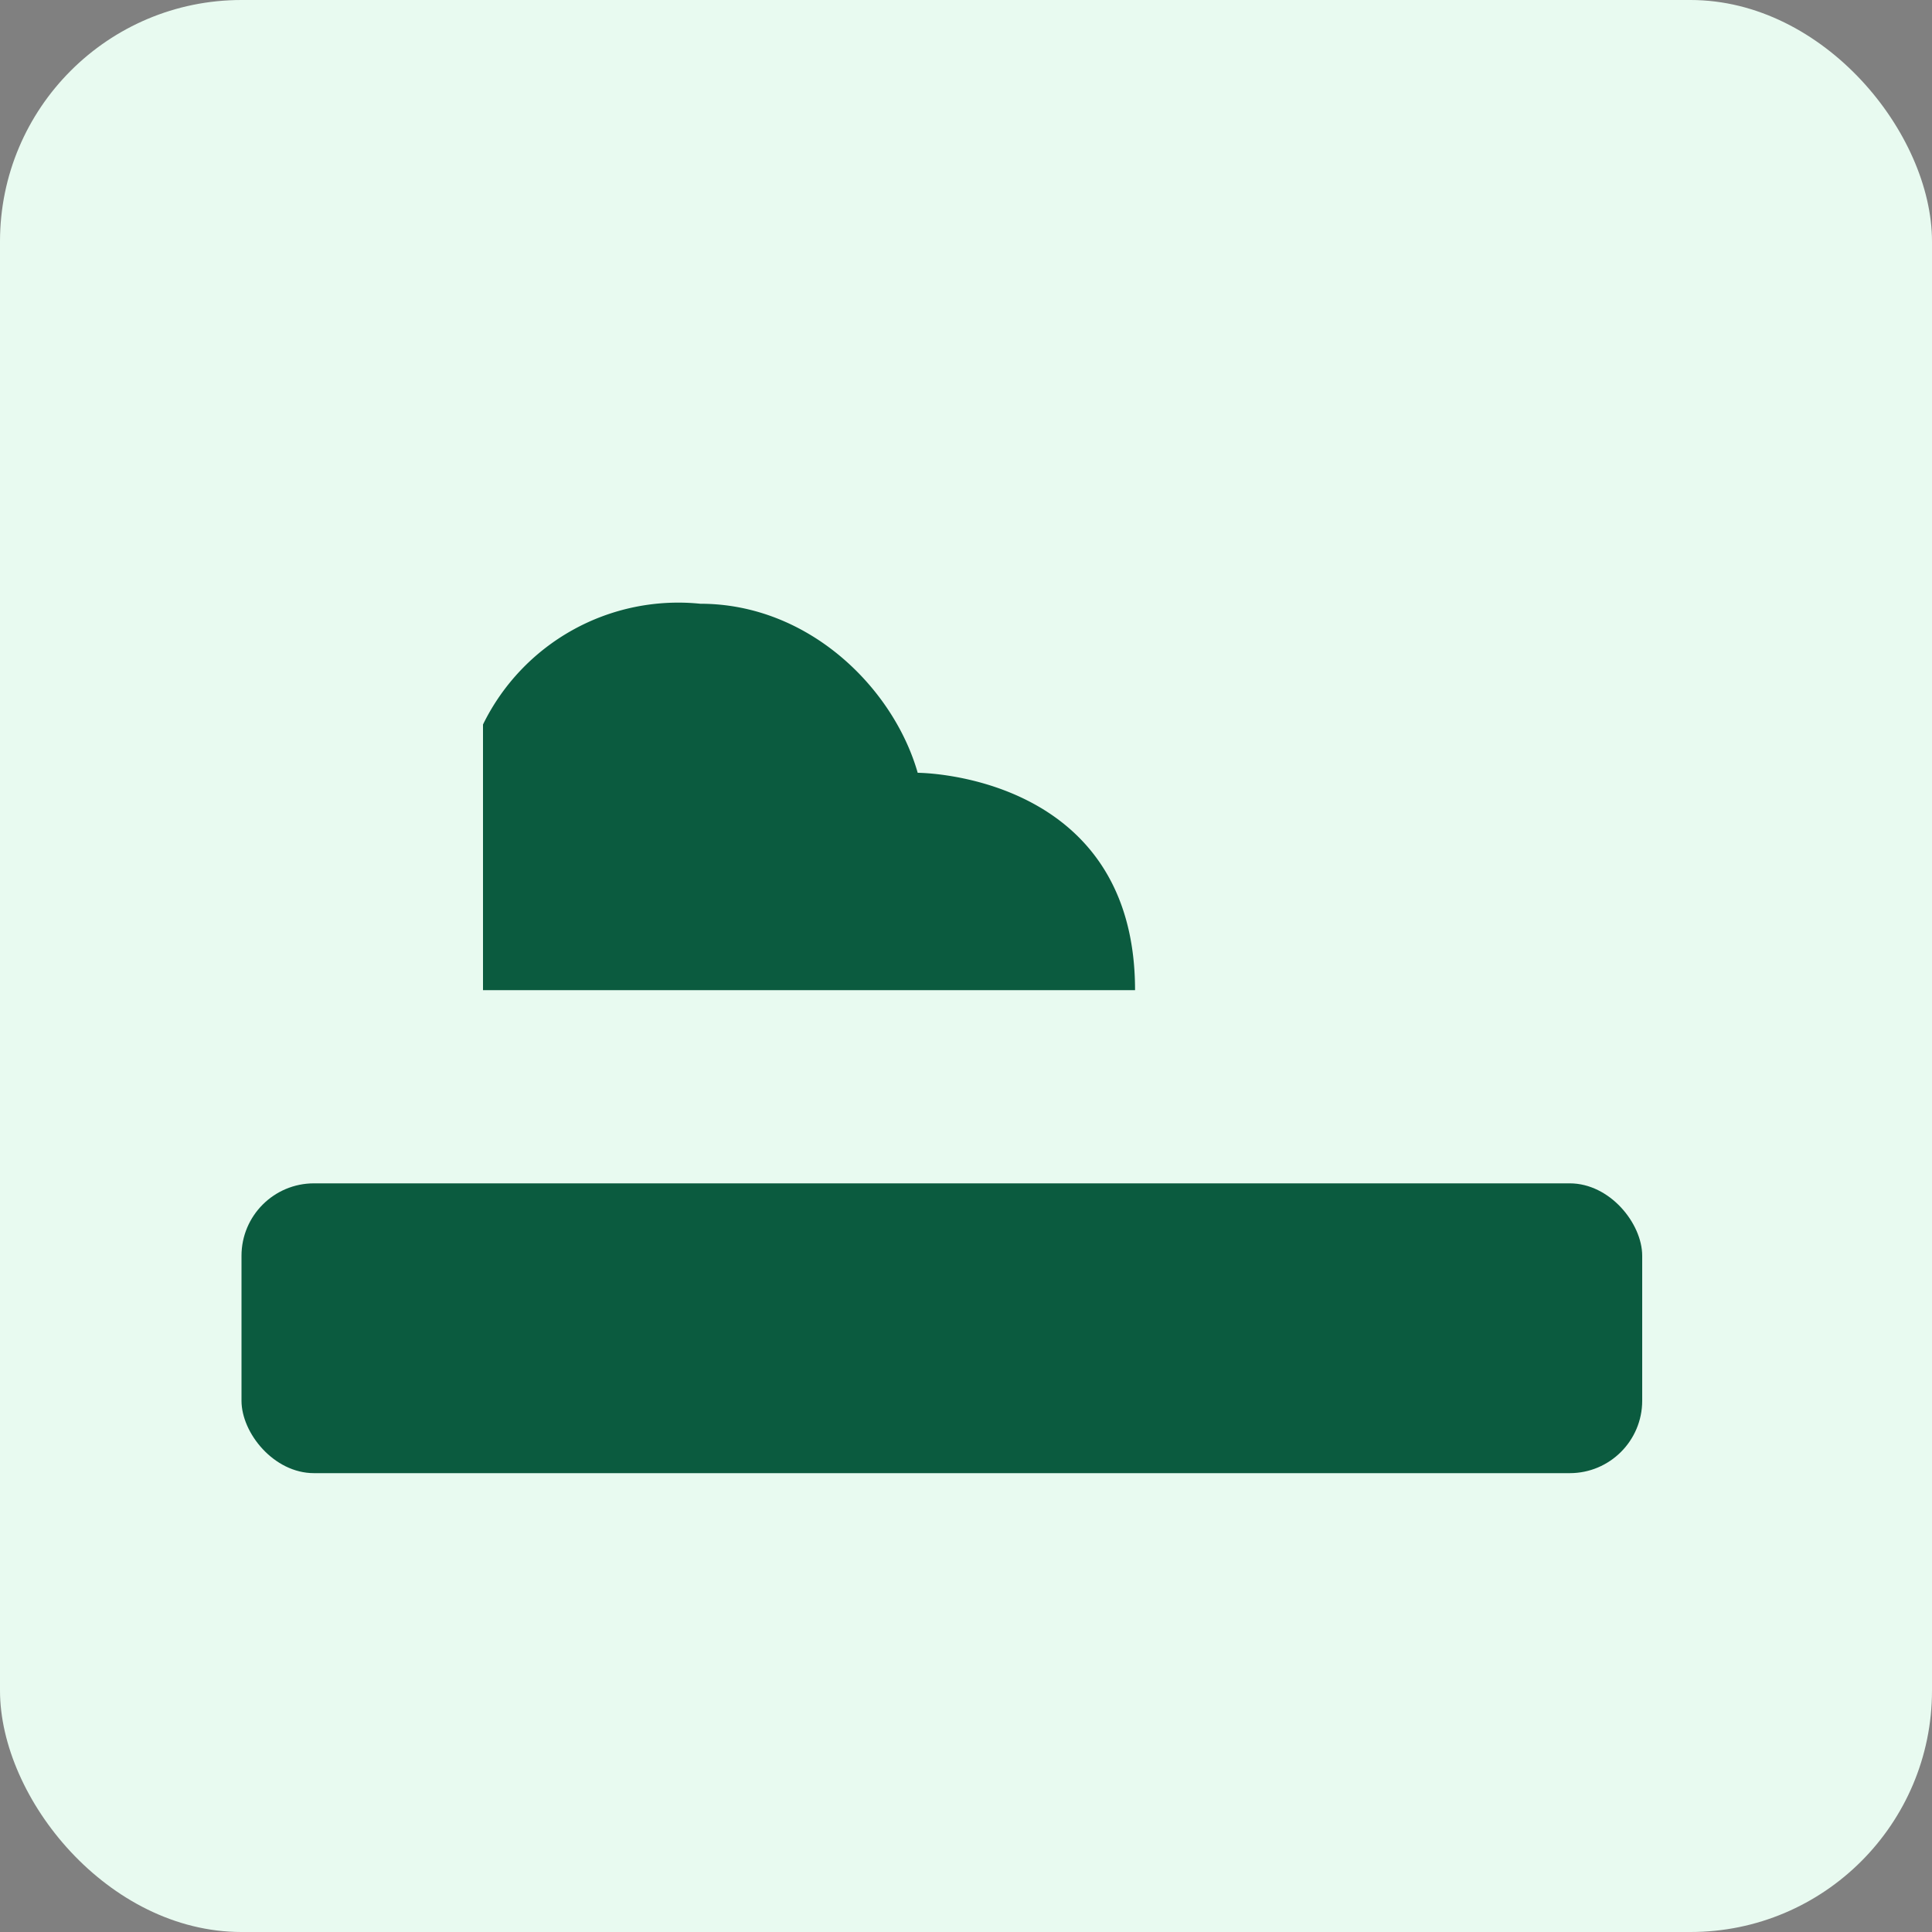
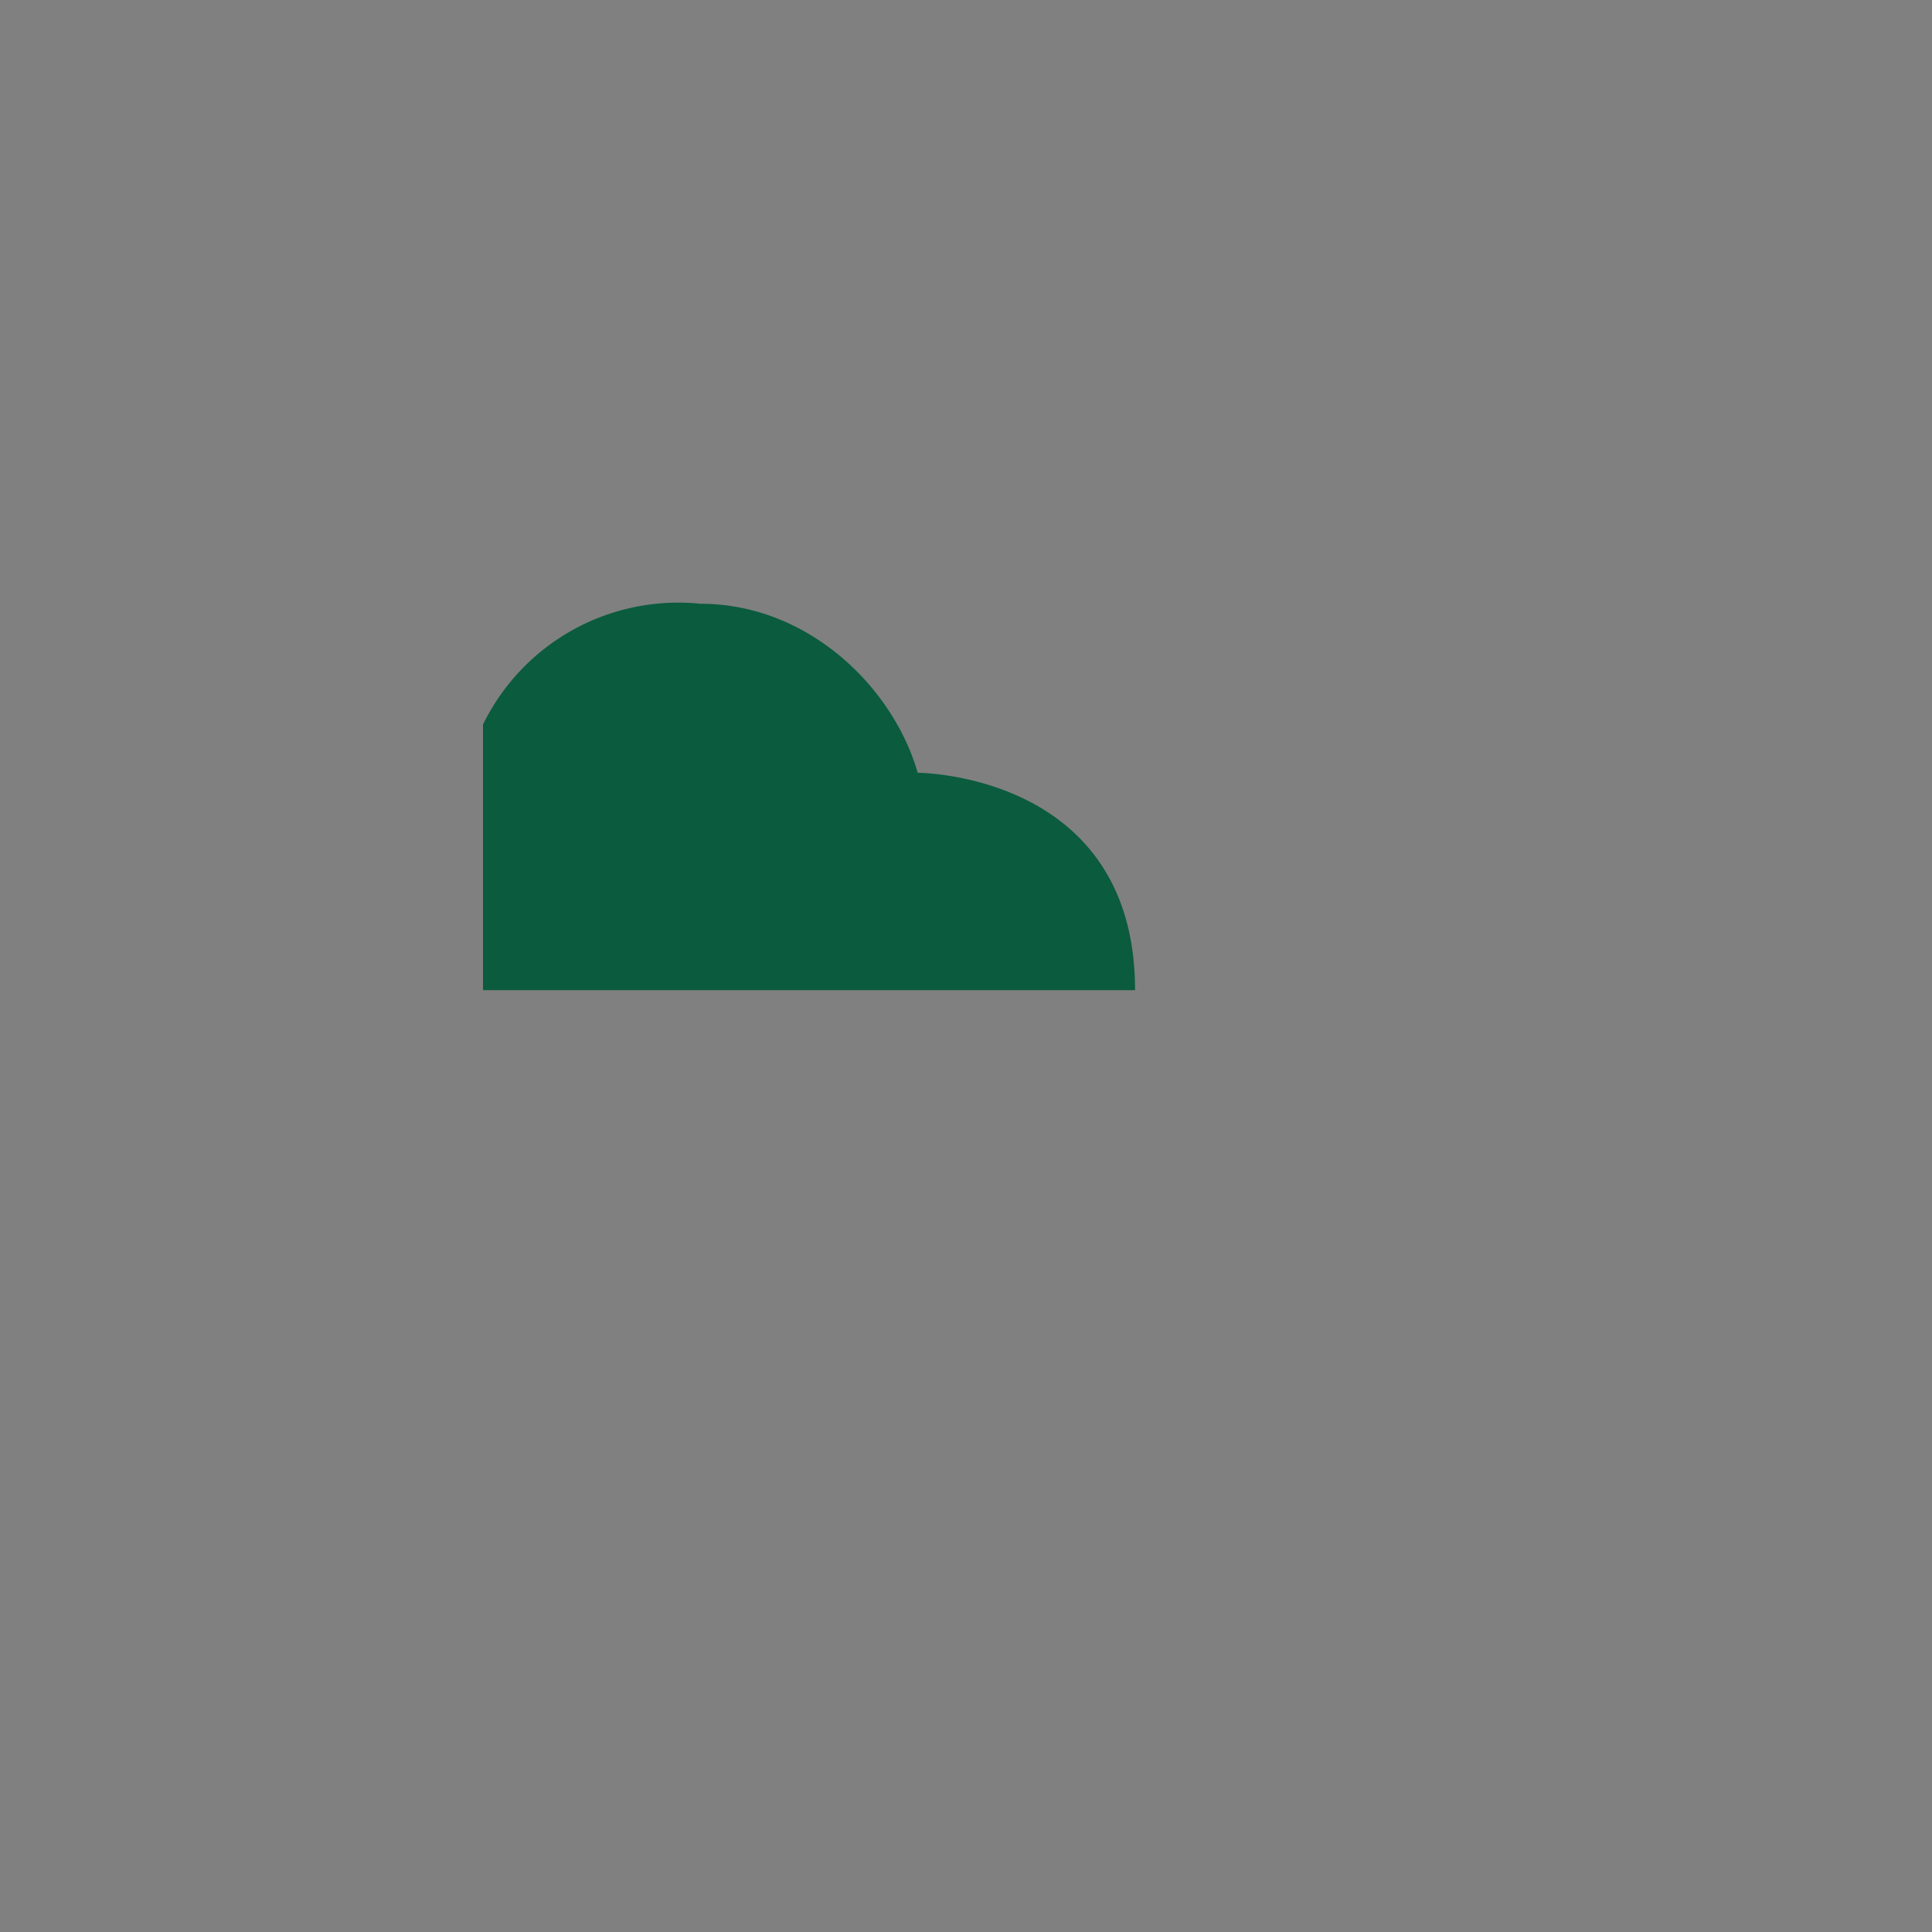
<svg xmlns="http://www.w3.org/2000/svg" width="160" height="160" viewBox="0 0 160 160">
  <rect x="0" y="0" width="160" height="160" fill="#808080" stroke="none" />
-   <rect width="160" height="160" rx="20" fill="#e8faf0" />
  <g transform="translate(20,50)" fill="#0b5b3f">
    <path d="M20 10a18 18 0 0118-10c9 0 16 7 18 14 0 0 18 0 18 18H20z" />
-     <rect x="0" y="48" width="116" height="24" rx="6" />
  </g>
</svg>